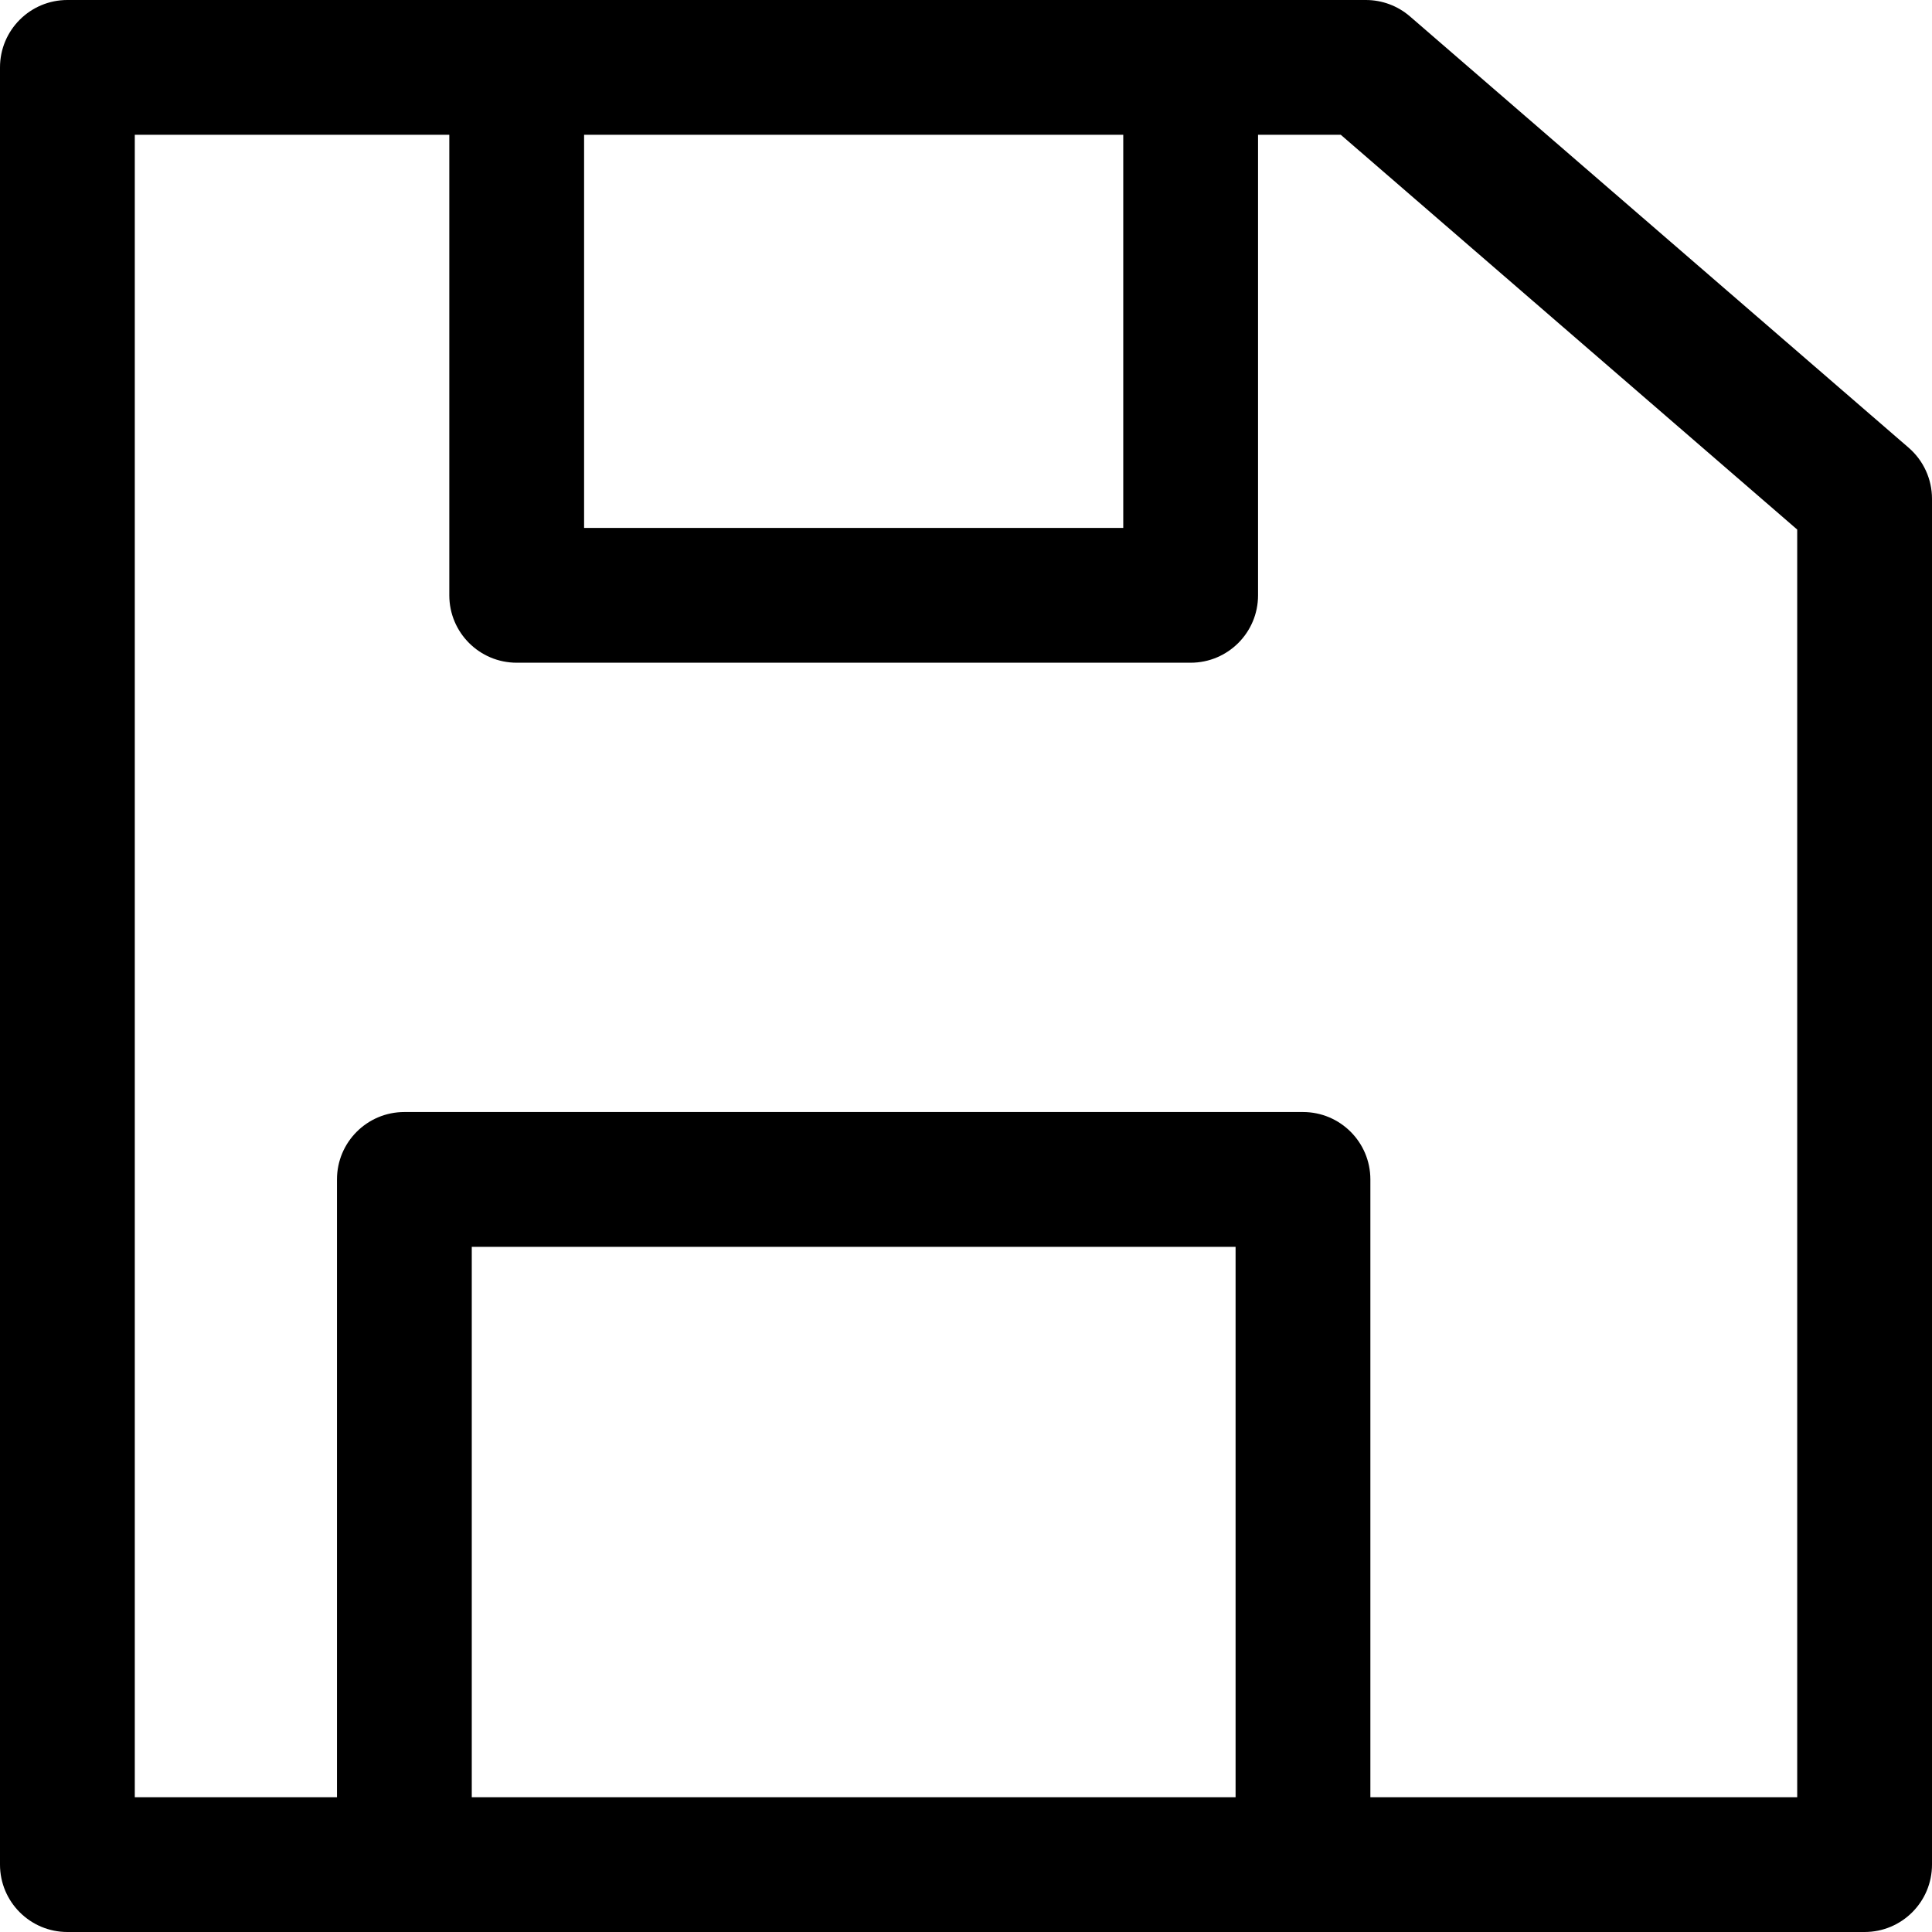
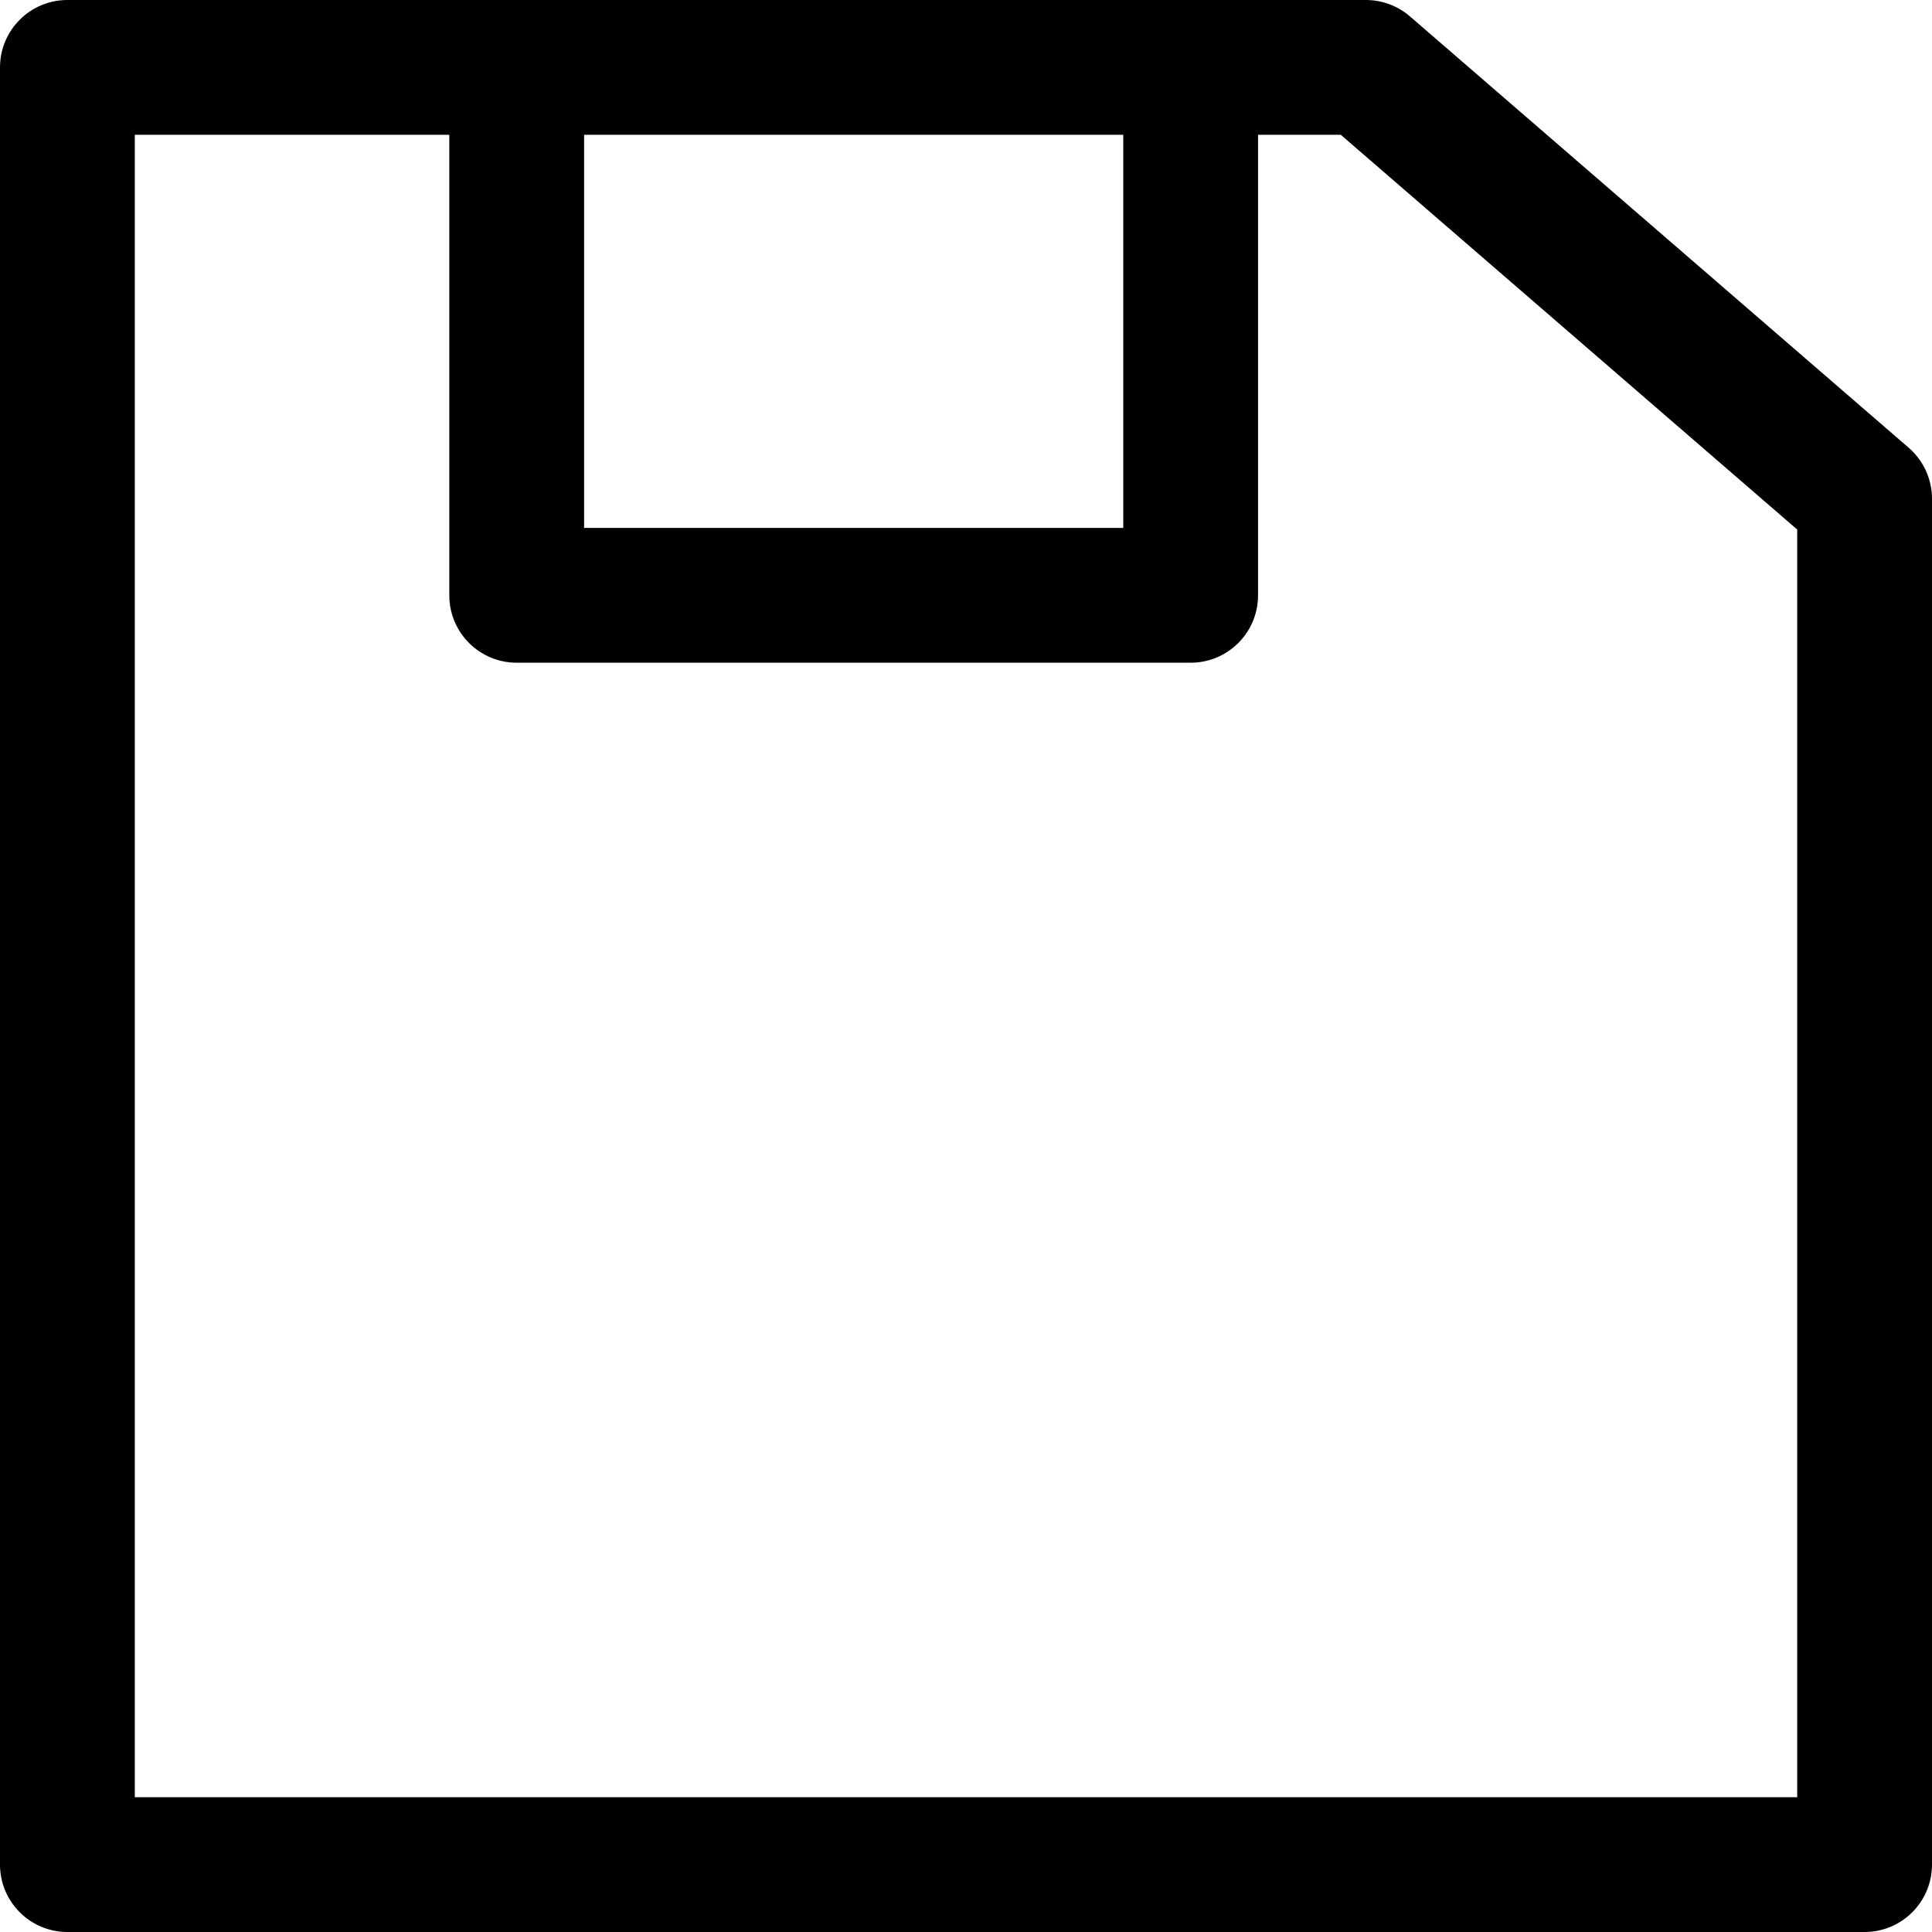
<svg xmlns="http://www.w3.org/2000/svg" version="1.1" id="Capa_1" x="0px" y="0px" viewBox="0 0 512 512" style="enable-background:new 0 0 512 512;" xml:space="preserve">
  <g>
    <g>
      <path d="M505.826,118.659L373.659,4.352C370.408,1.542,366.265,0,361.972,0H17.86C7.996,0,0,7.996,0,17.86V494.14    C0,504.004,7.996,512,17.86,512H494.14c9.865,0,17.86-7.996,17.86-17.86V132.167C512,126.982,509.744,122.052,505.826,118.659z     M476.279,476.279H35.721V35.721h319.601l120.957,104.615V476.279z" />
    </g>
  </g>
  <g>
    <g>
      <path d="M297.674,17.86v122.047H154.791V17.86H119.07v139.907c0,9.865,7.996,17.86,17.86,17.86h178.605    c9.865,0,17.86-7.996,17.86-17.86V17.86H297.674z" />
    </g>
  </g>
  <g>
    <g>
-       <path d="M345.302,294.698h-238.14c-9.865,0-17.86,7.995-17.86,17.86V494.14h35.721V330.419h202.419V494.14h35.721V312.558    C363.163,302.693,355.167,294.698,345.302,294.698z" />
-     </g>
+       </g>
  </g>
  <g>
</g>
  <g>
</g>
  <g>
</g>
  <g>
</g>
  <g>
</g>
  <g>
</g>
  <g>
</g>
  <g>
</g>
  <g>
</g>
  <g>
</g>
  <g>
</g>
  <g>
</g>
  <g>
</g>
  <g>
</g>
  <g>
</g>
</svg>